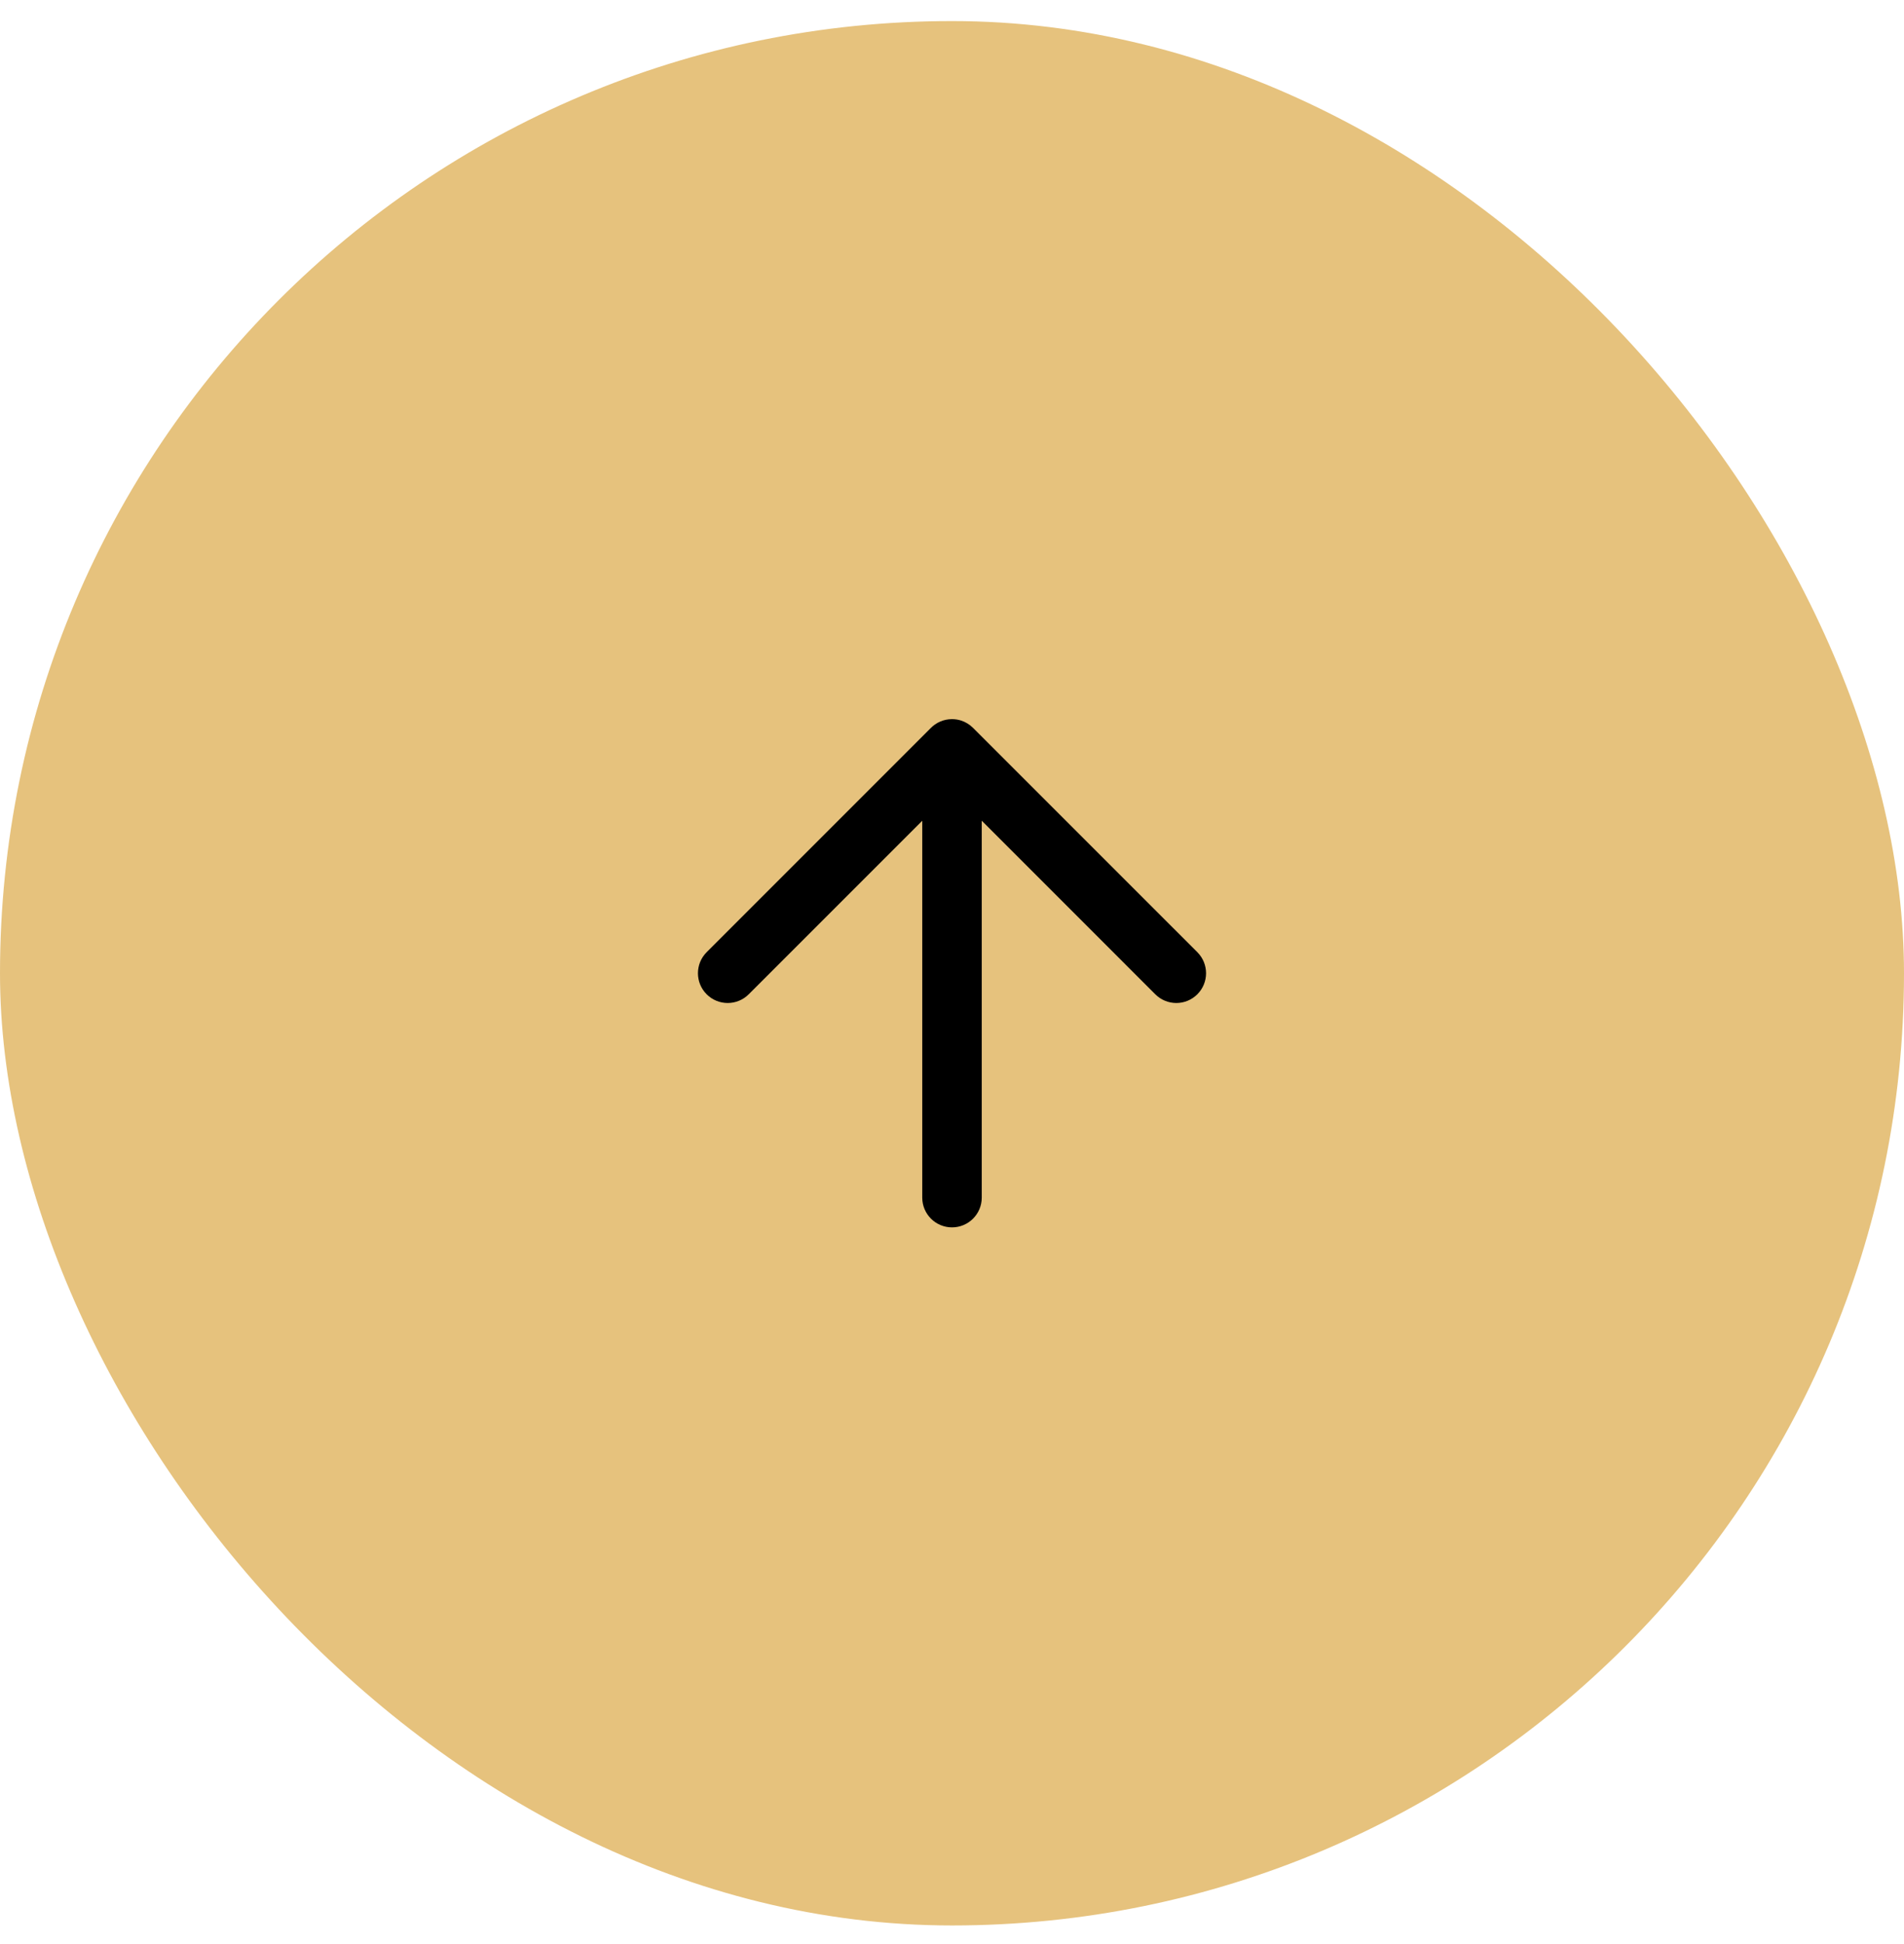
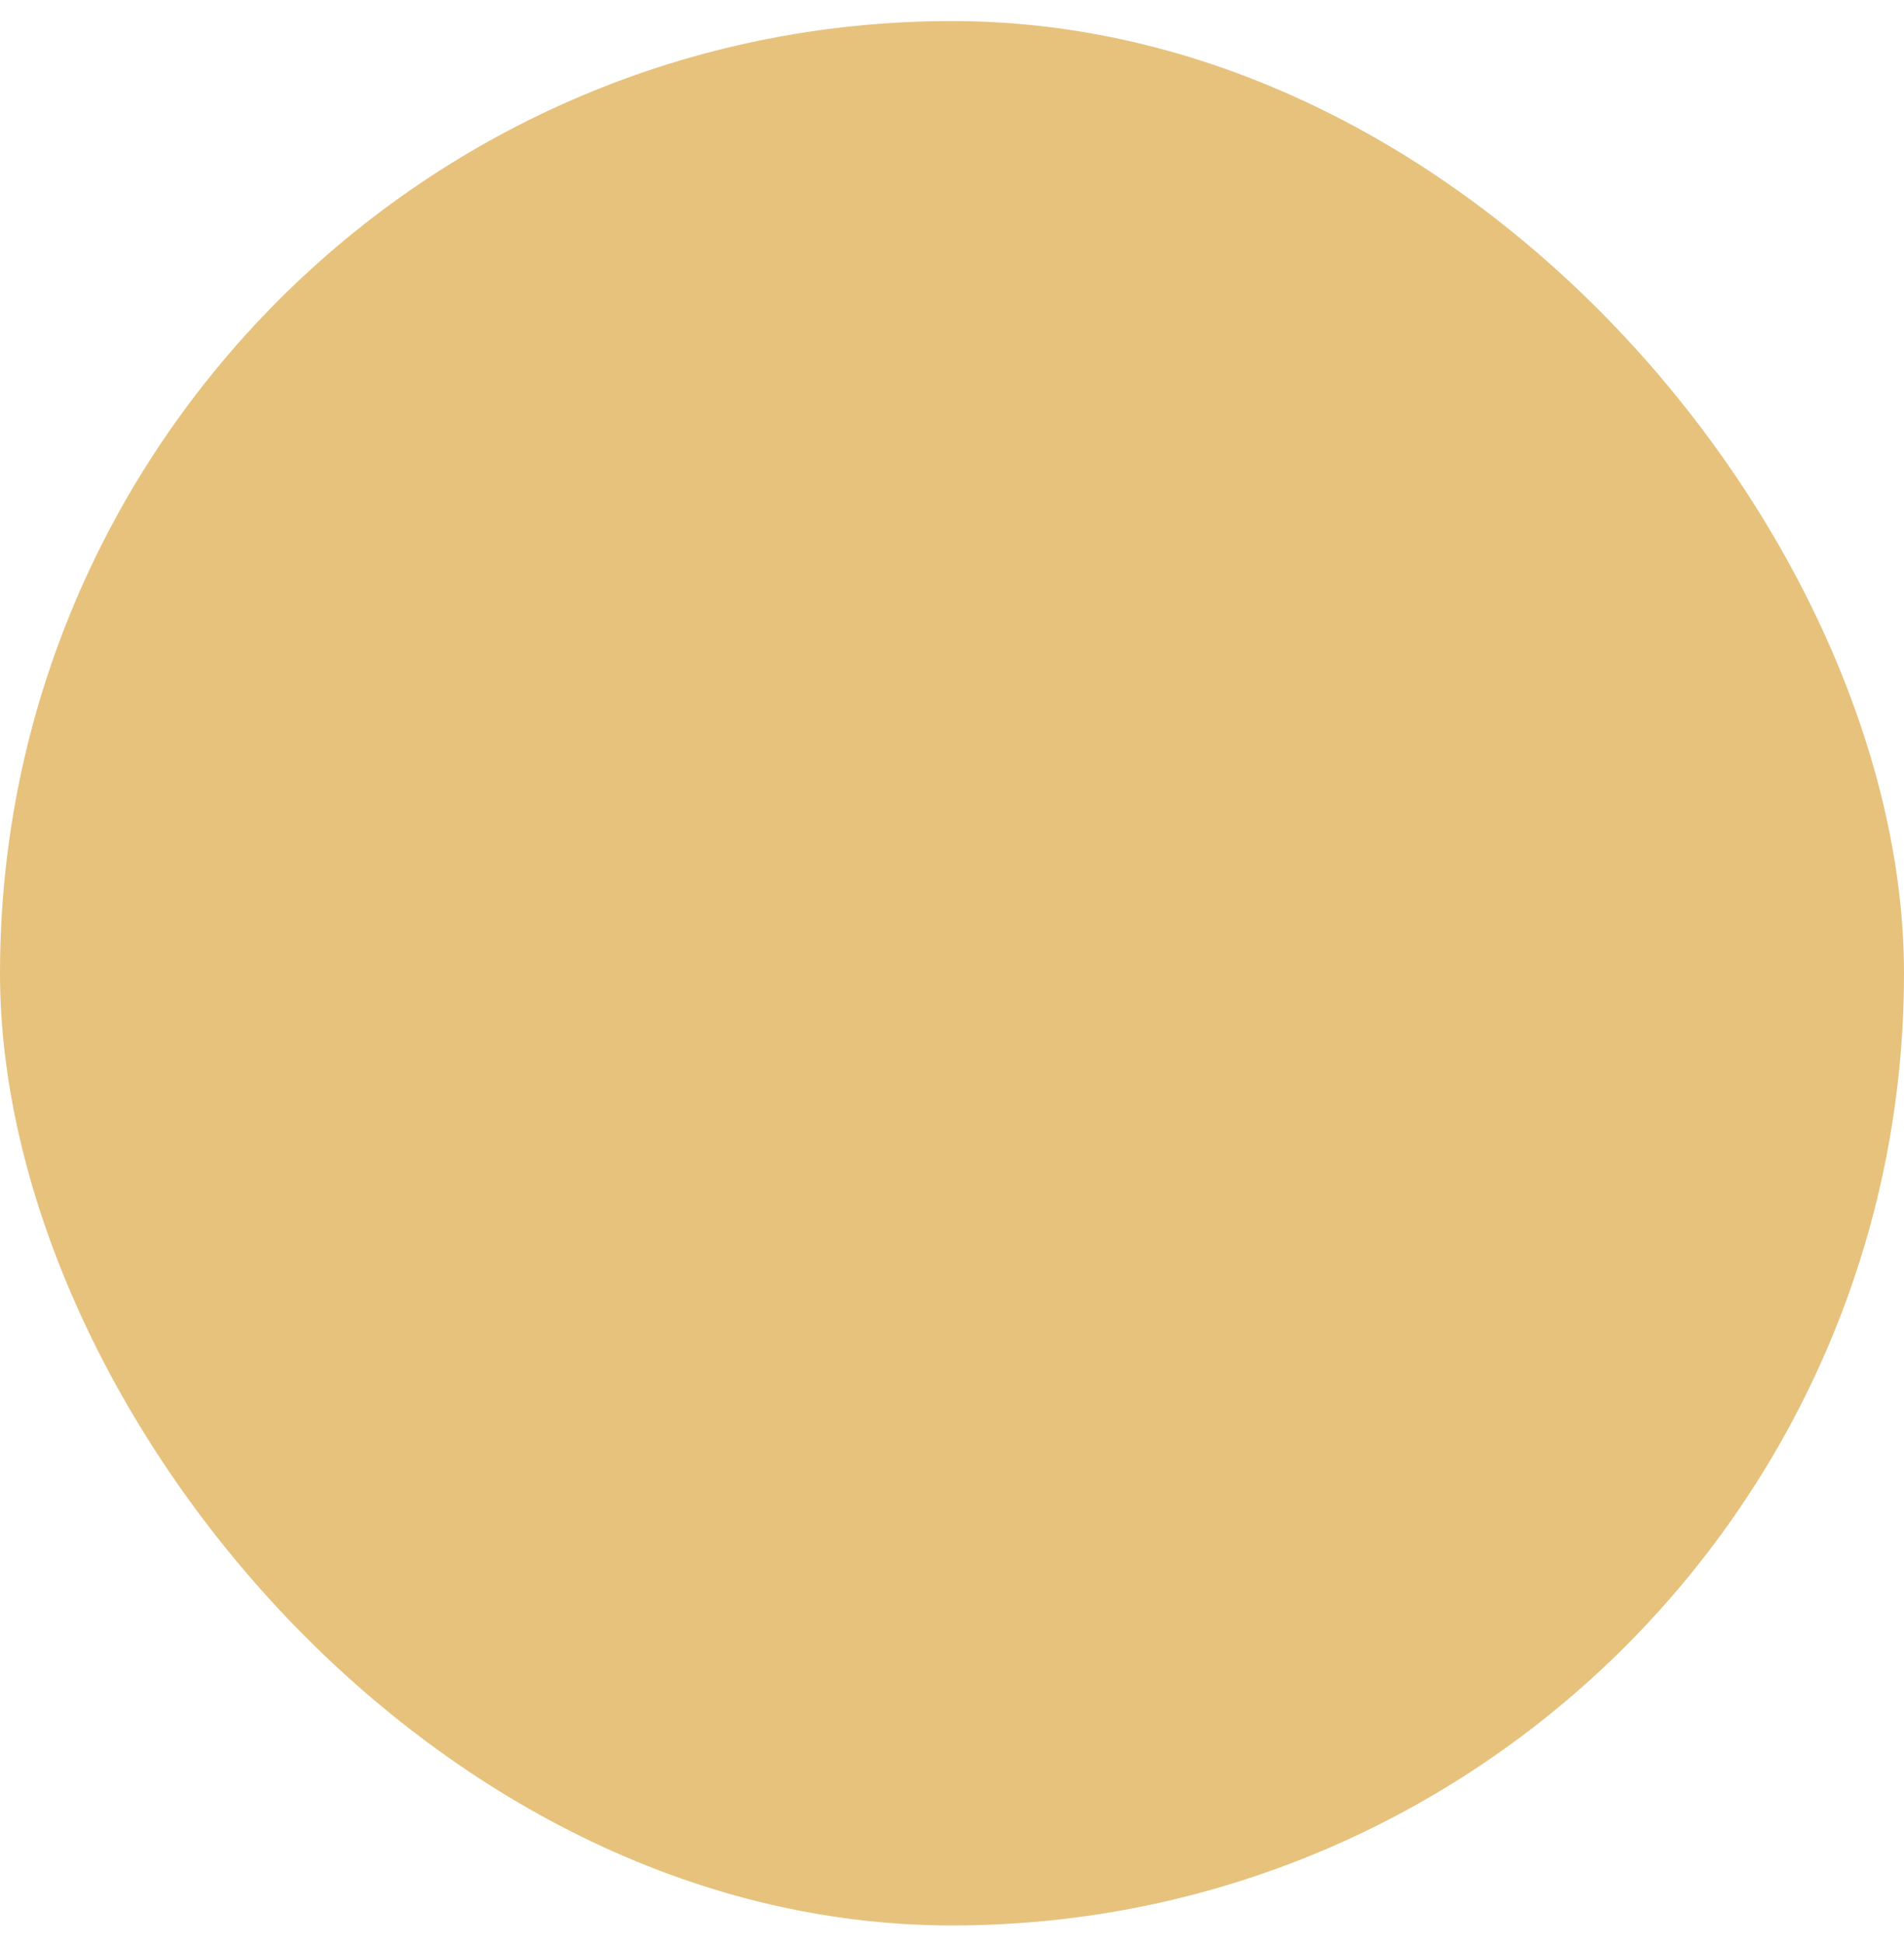
<svg xmlns="http://www.w3.org/2000/svg" width="48" height="49" viewBox="0 0 48 49" fill="none">
  <rect y="0.531" width="48" height="48" rx="24" fill="#E6C27D" />
-   <path fill-rule="evenodd" clip-rule="evenodd" d="M24.234 18.163C24.161 18.139 24.082 18.126 24 18.126C23.789 18.126 23.598 18.213 23.461 18.354L17.815 24C17.522 24.293 17.522 24.768 17.815 25.061C18.108 25.354 18.583 25.354 18.875 25.061L23.25 20.687V30.186C23.25 30.6 23.586 30.936 24 30.936C24.414 30.936 24.75 30.6 24.75 30.186V20.686L29.125 25.061C29.418 25.354 29.892 25.354 30.185 25.061C30.478 24.768 30.478 24.293 30.185 24L24.53 18.346C24.444 18.26 24.343 18.199 24.234 18.163Z" fill="black" />
</svg>